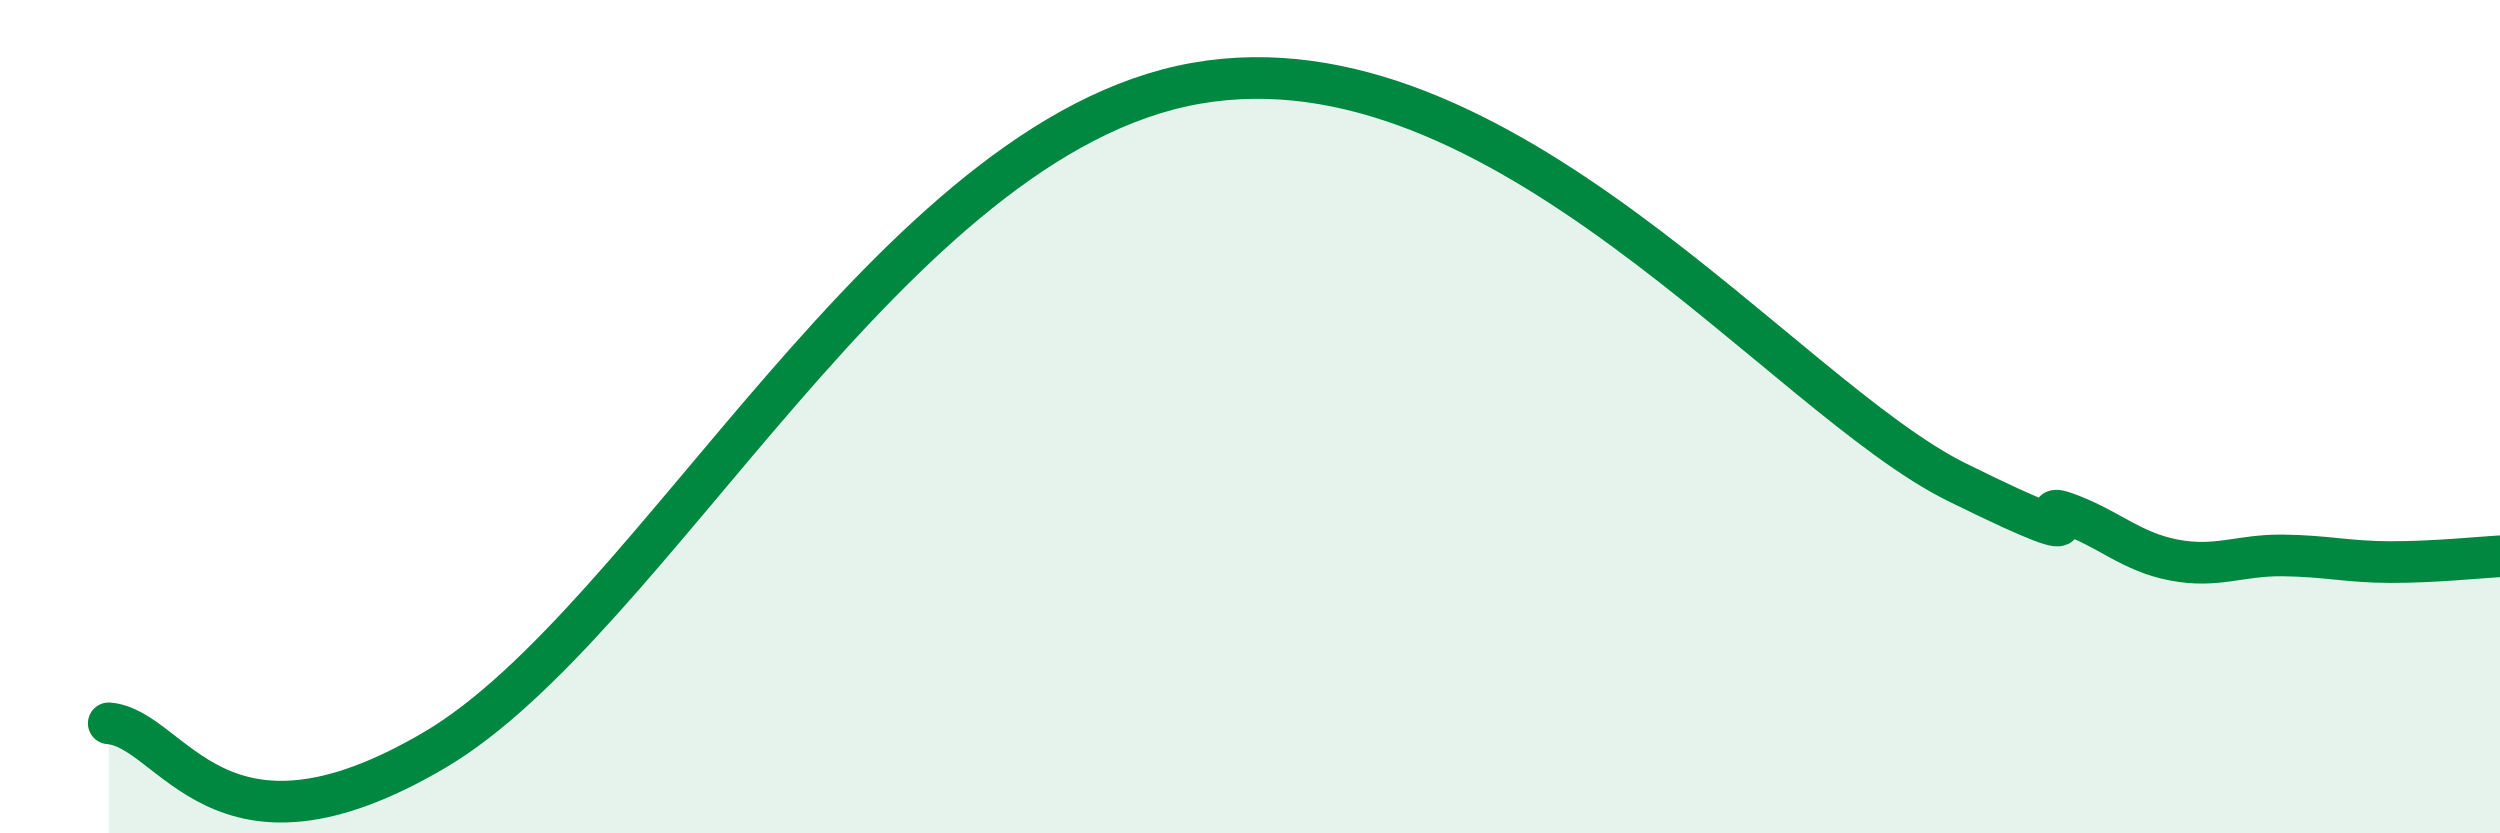
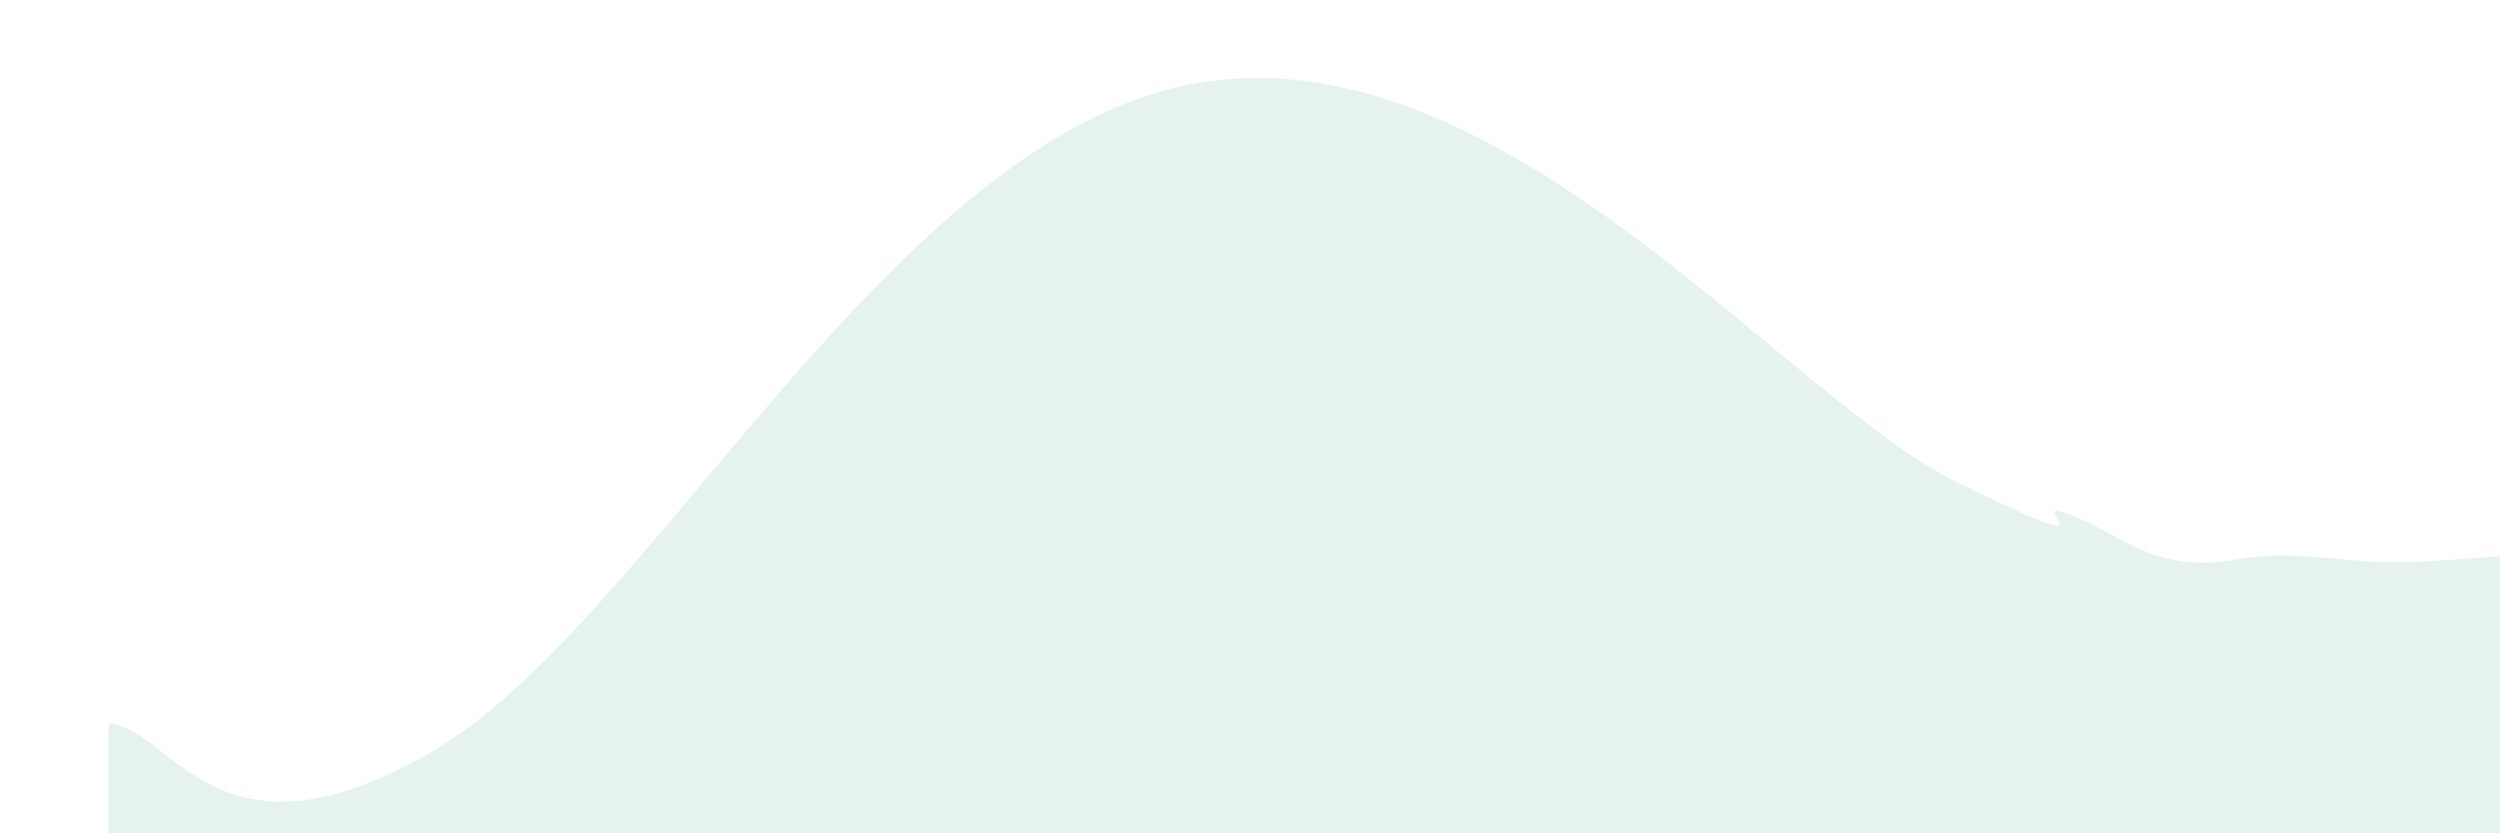
<svg xmlns="http://www.w3.org/2000/svg" width="60" height="20" viewBox="0 0 60 20">
  <path d="M 2.61,17.36 C 4.17,17.49 5.21,21.07 10.43,18 C 15.65,14.93 21.39,3.29 28.7,2 C 36.01,0.71 42.79,9.51 46.96,11.57 C 51.13,13.63 48.53,11.94 49.57,12.31 C 50.61,12.68 51.13,13.24 52.17,13.44 C 53.21,13.64 53.74,13.32 54.78,13.33 C 55.82,13.34 56.35,13.49 57.39,13.49 C 58.43,13.49 59.48,13.38 60,13.35L60 20L2.61 20Z" fill="#008740" opacity="0.1" stroke-linecap="round" stroke-linejoin="round" />
-   <path d="M 2.61,17.36 C 4.17,17.49 5.21,21.07 10.43,18 C 15.65,14.93 21.39,3.29 28.7,2 C 36.01,0.71 42.79,9.51 46.96,11.57 C 51.13,13.63 48.53,11.94 49.57,12.31 C 50.61,12.68 51.13,13.24 52.17,13.44 C 53.21,13.64 53.74,13.32 54.78,13.33 C 55.82,13.34 56.35,13.49 57.39,13.49 C 58.43,13.49 59.48,13.38 60,13.35" stroke="#008740" stroke-width="1" fill="none" stroke-linecap="round" stroke-linejoin="round" />
</svg>